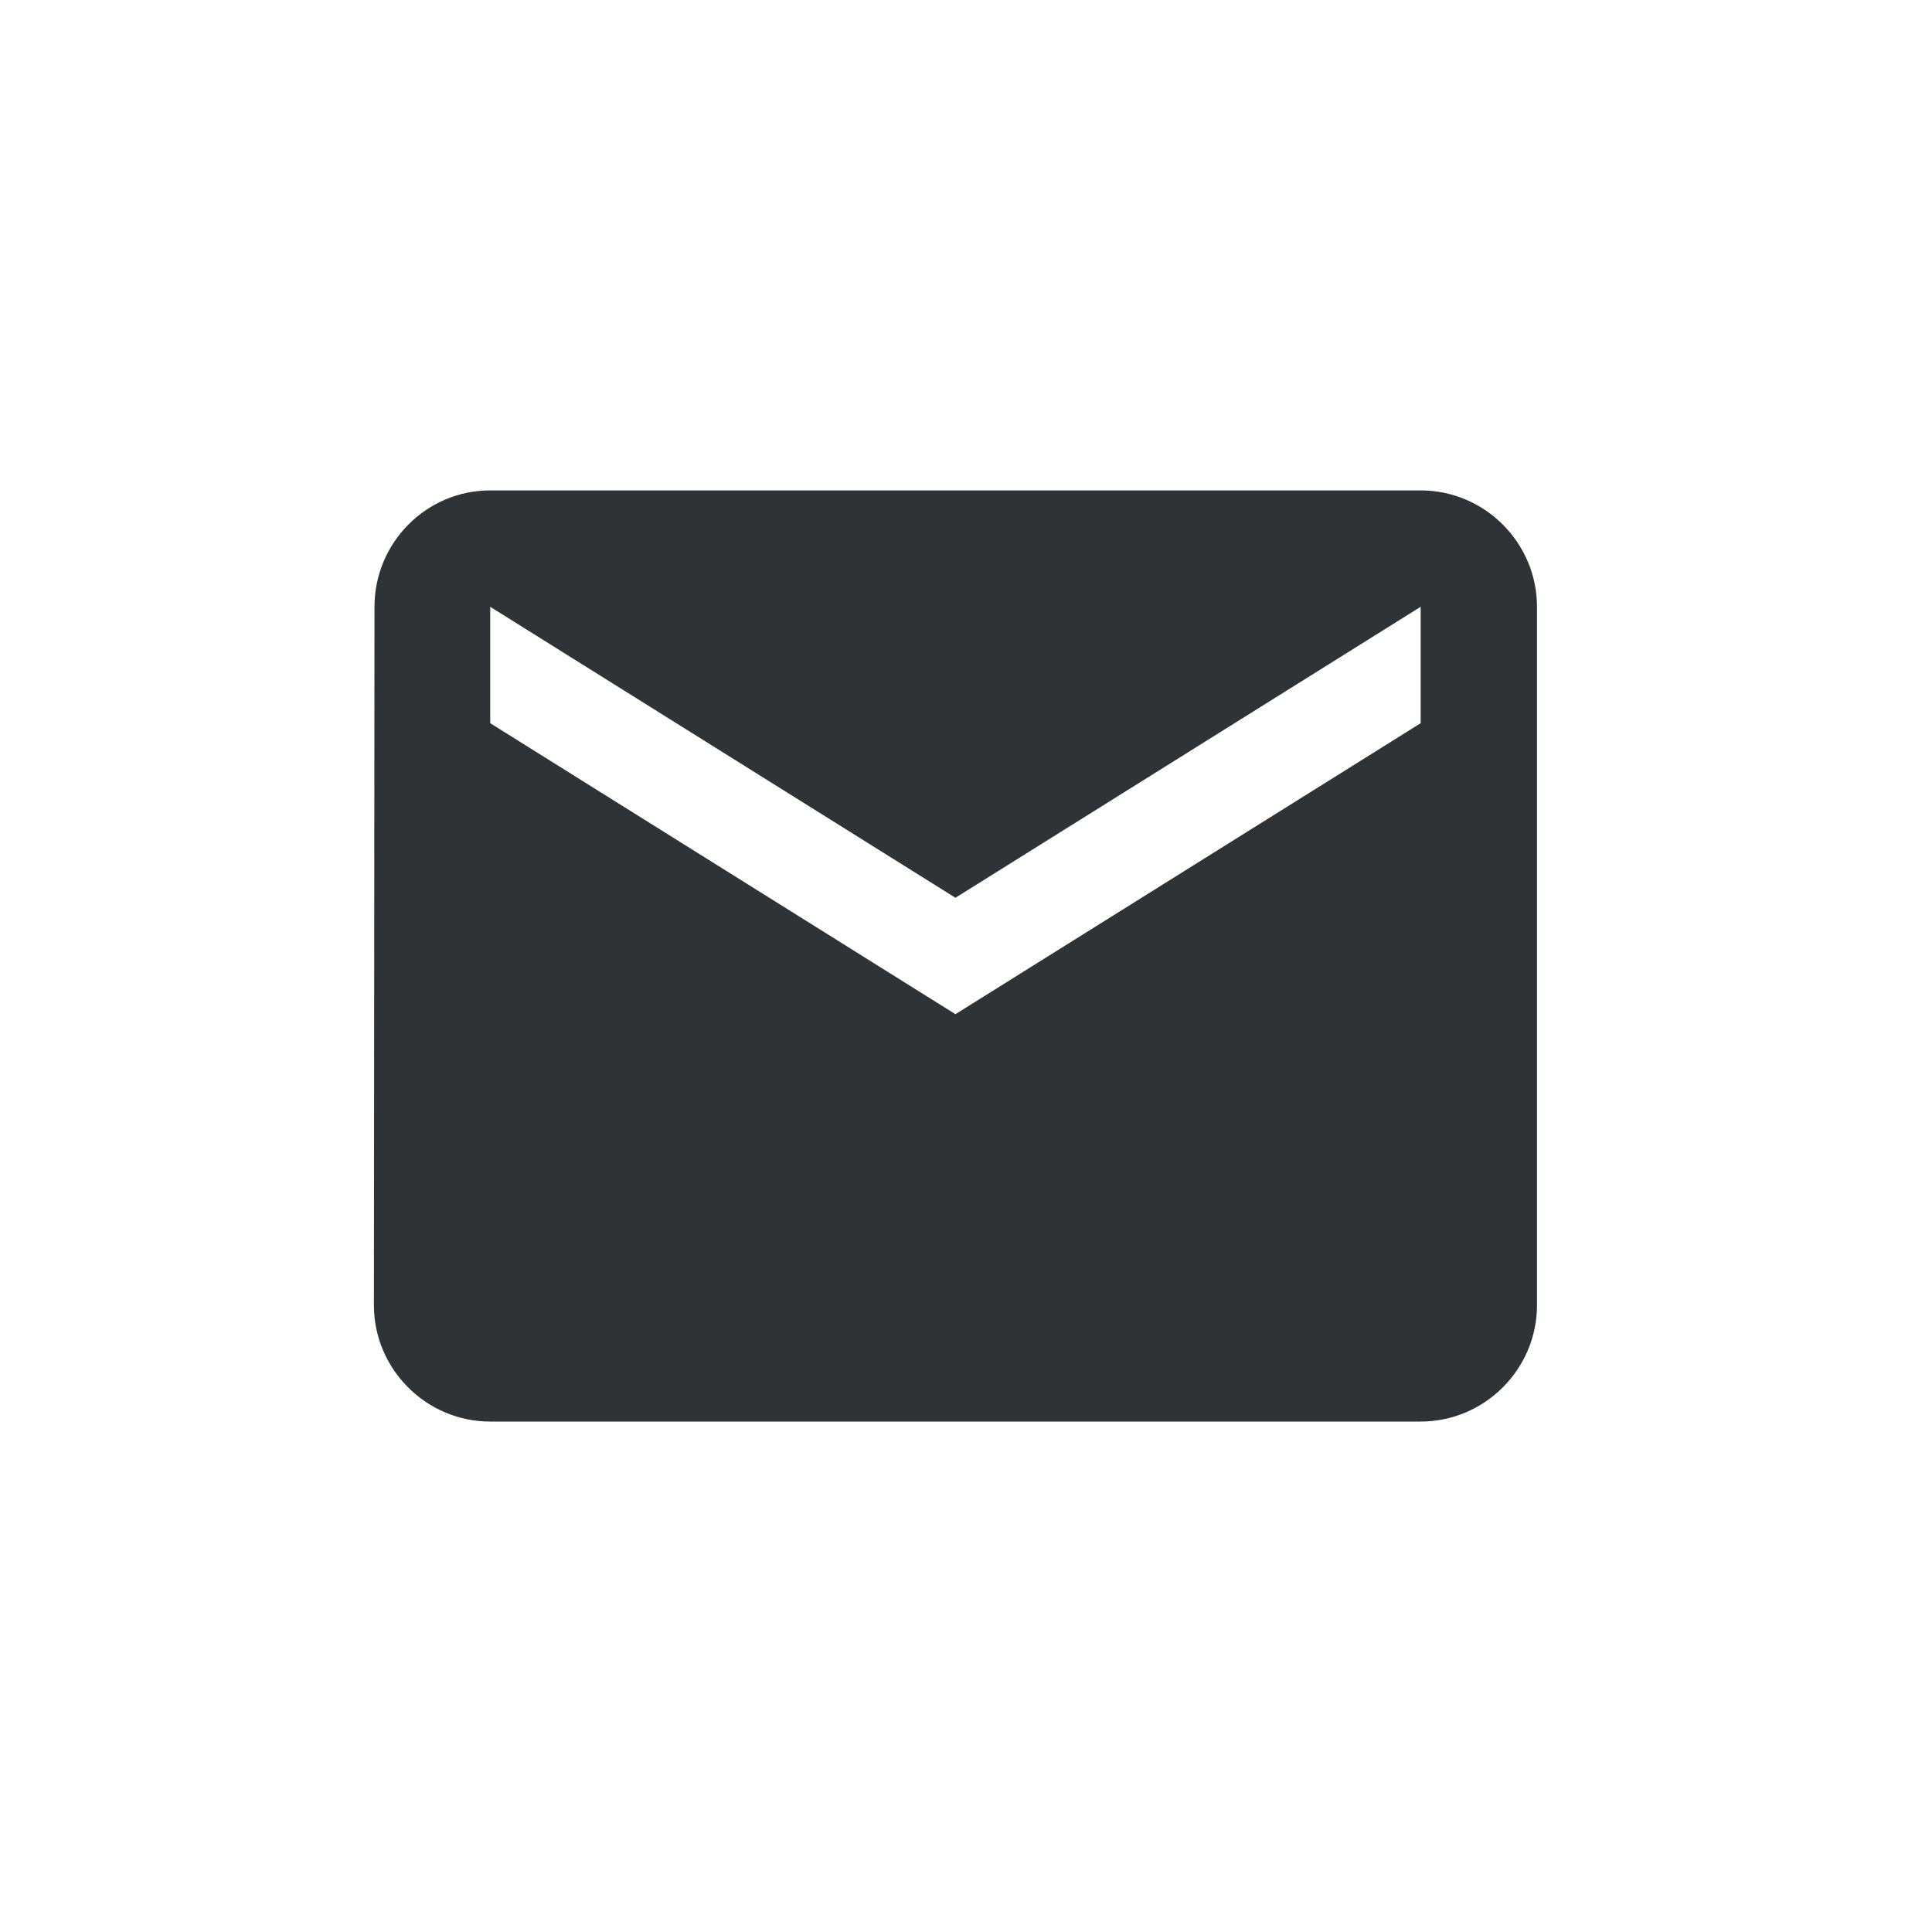
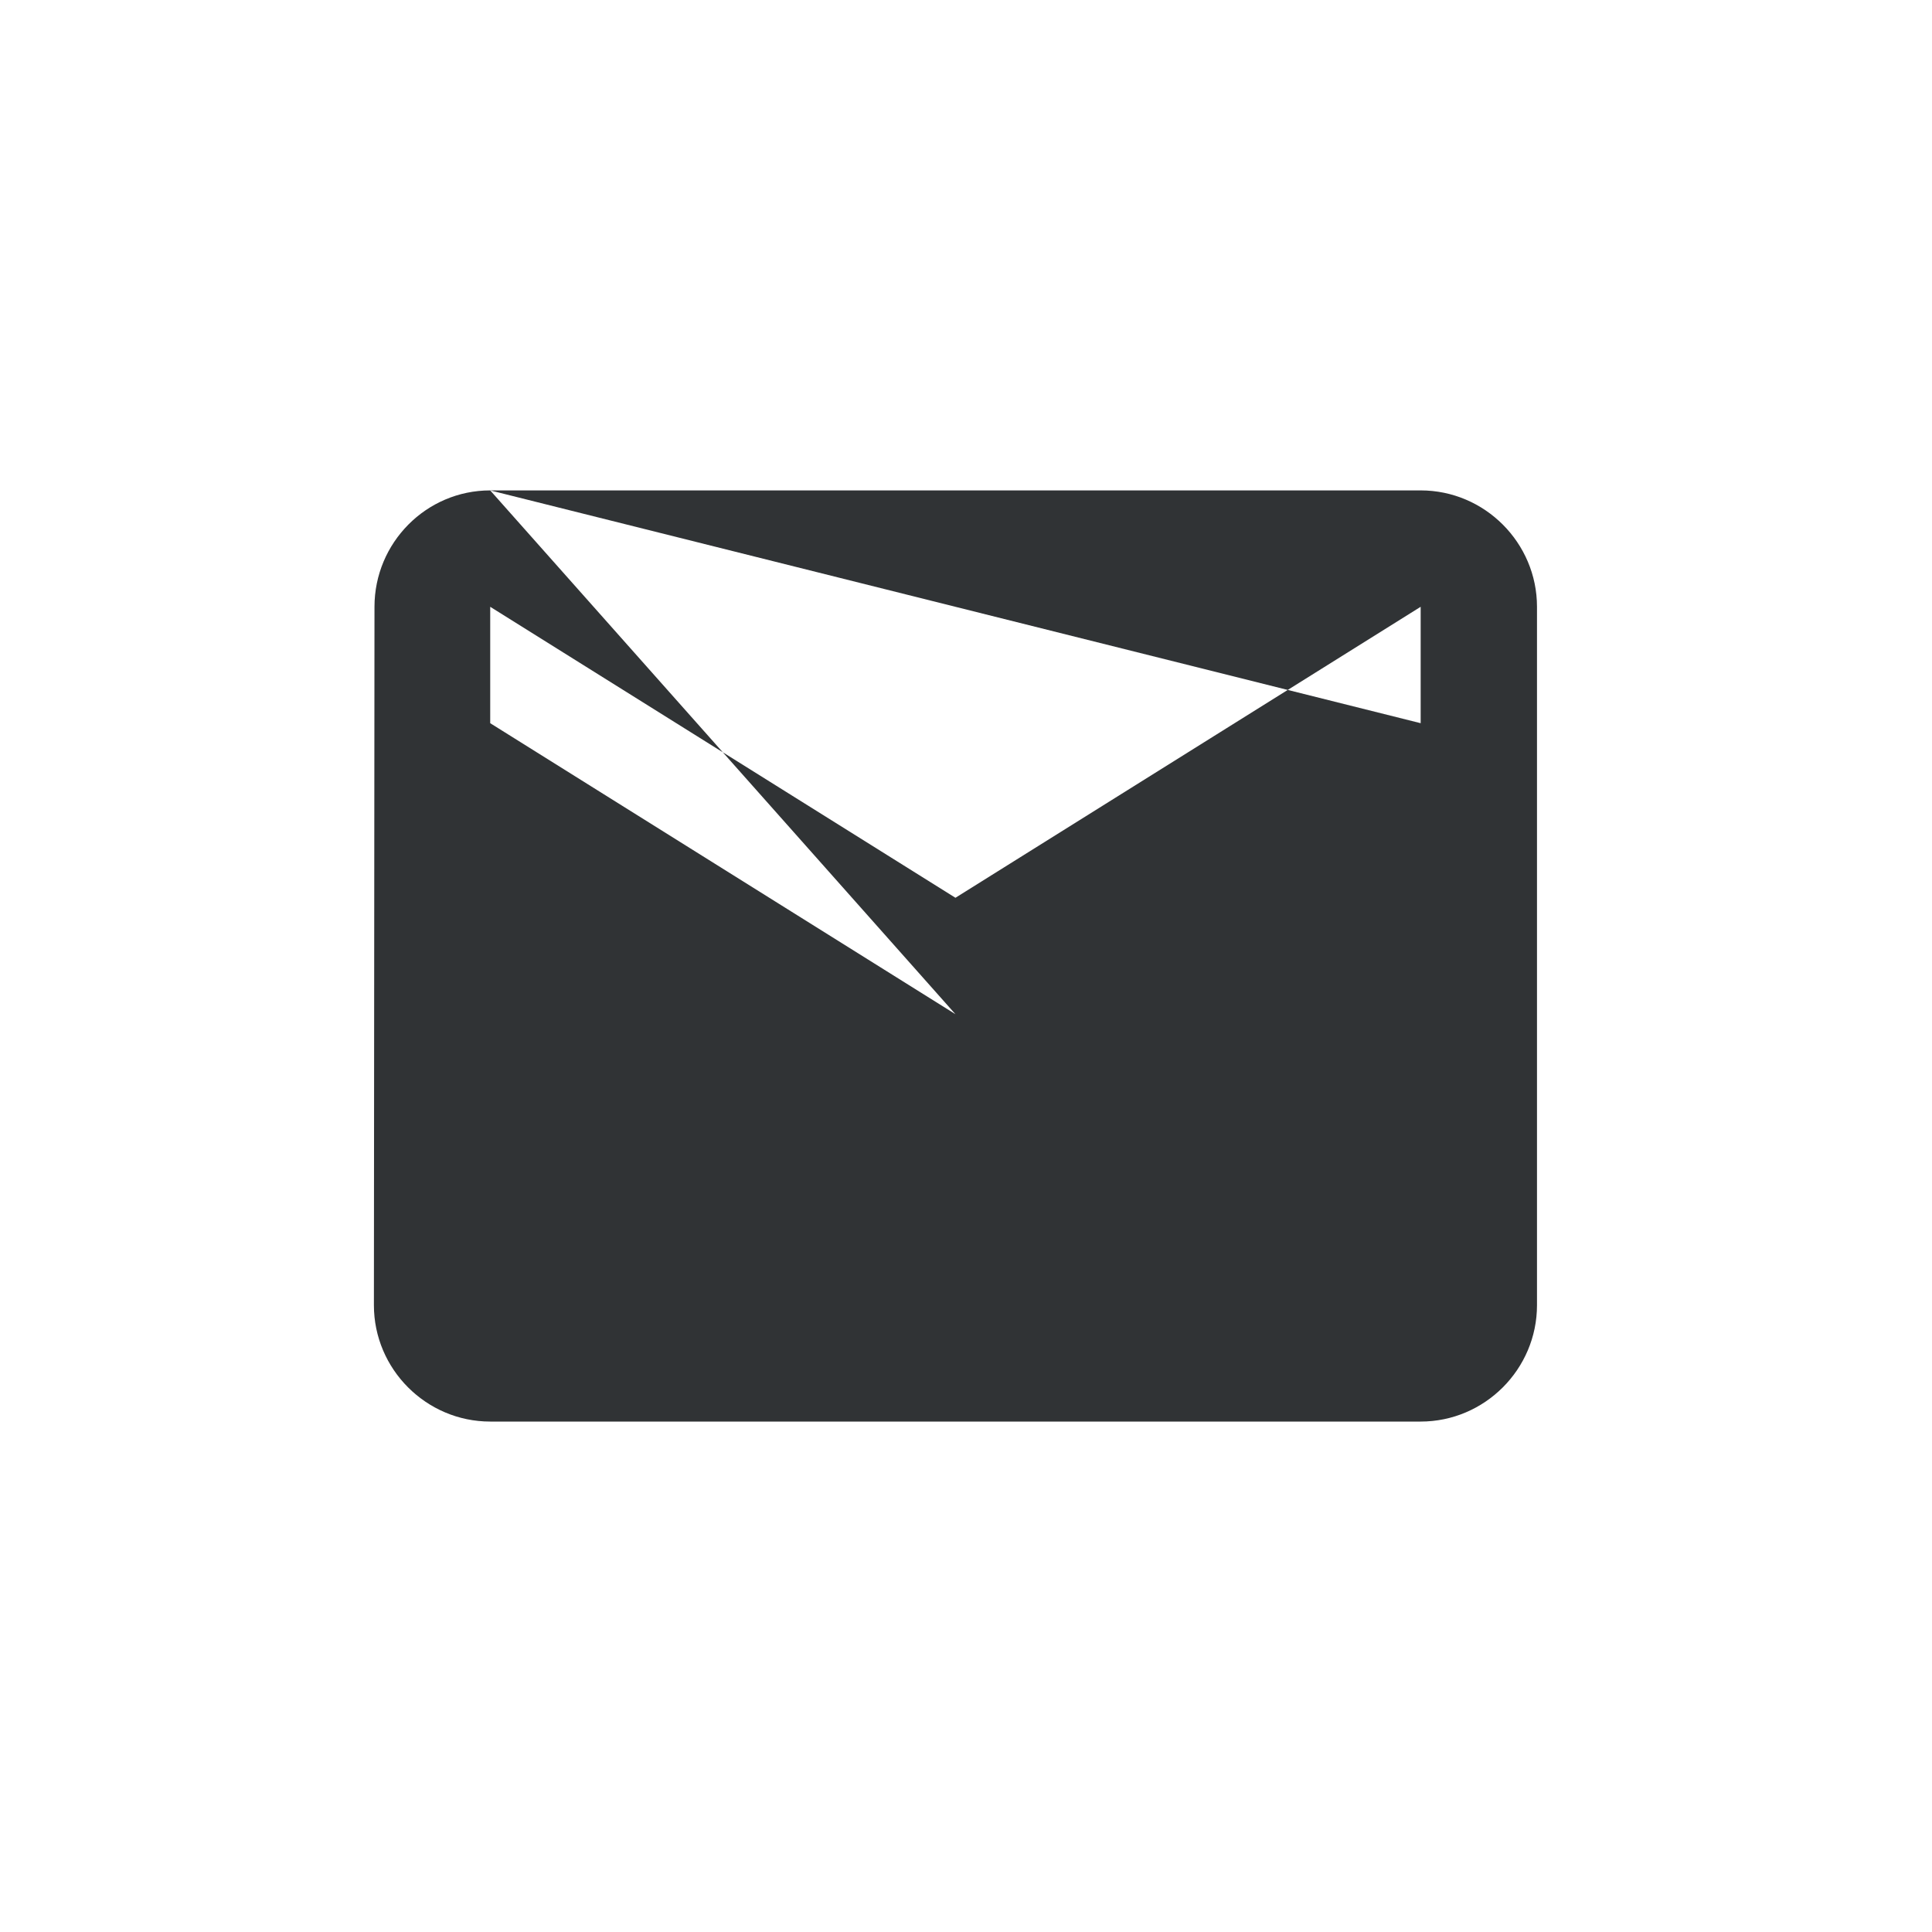
<svg xmlns="http://www.w3.org/2000/svg" width="90" height="90" viewBox="0 0 90 90" fill="none">
-   <path fill-rule="evenodd" clip-rule="evenodd" d="M22.836 22.845H66.18C69.16 22.845 71.599 25.285 71.599 28.267V60.8C71.599 63.782 69.16 66.222 66.18 66.222H22.836C19.856 66.222 17.418 63.782 17.418 60.8L17.445 28.267C17.445 25.285 19.856 22.845 22.836 22.845ZM44.508 47.245L66.18 33.689V28.267L44.508 41.822L22.836 28.267V33.689L44.508 47.245Z" fill="#303335" />
+   <path fill-rule="evenodd" clip-rule="evenodd" d="M22.836 22.845H66.18C69.16 22.845 71.599 25.285 71.599 28.267V60.8C71.599 63.782 69.16 66.222 66.18 66.222H22.836C19.856 66.222 17.418 63.782 17.418 60.8L17.445 28.267C17.445 25.285 19.856 22.845 22.836 22.845ZL66.18 33.689V28.267L44.508 41.822L22.836 28.267V33.689L44.508 47.245Z" fill="#303335" />
</svg>